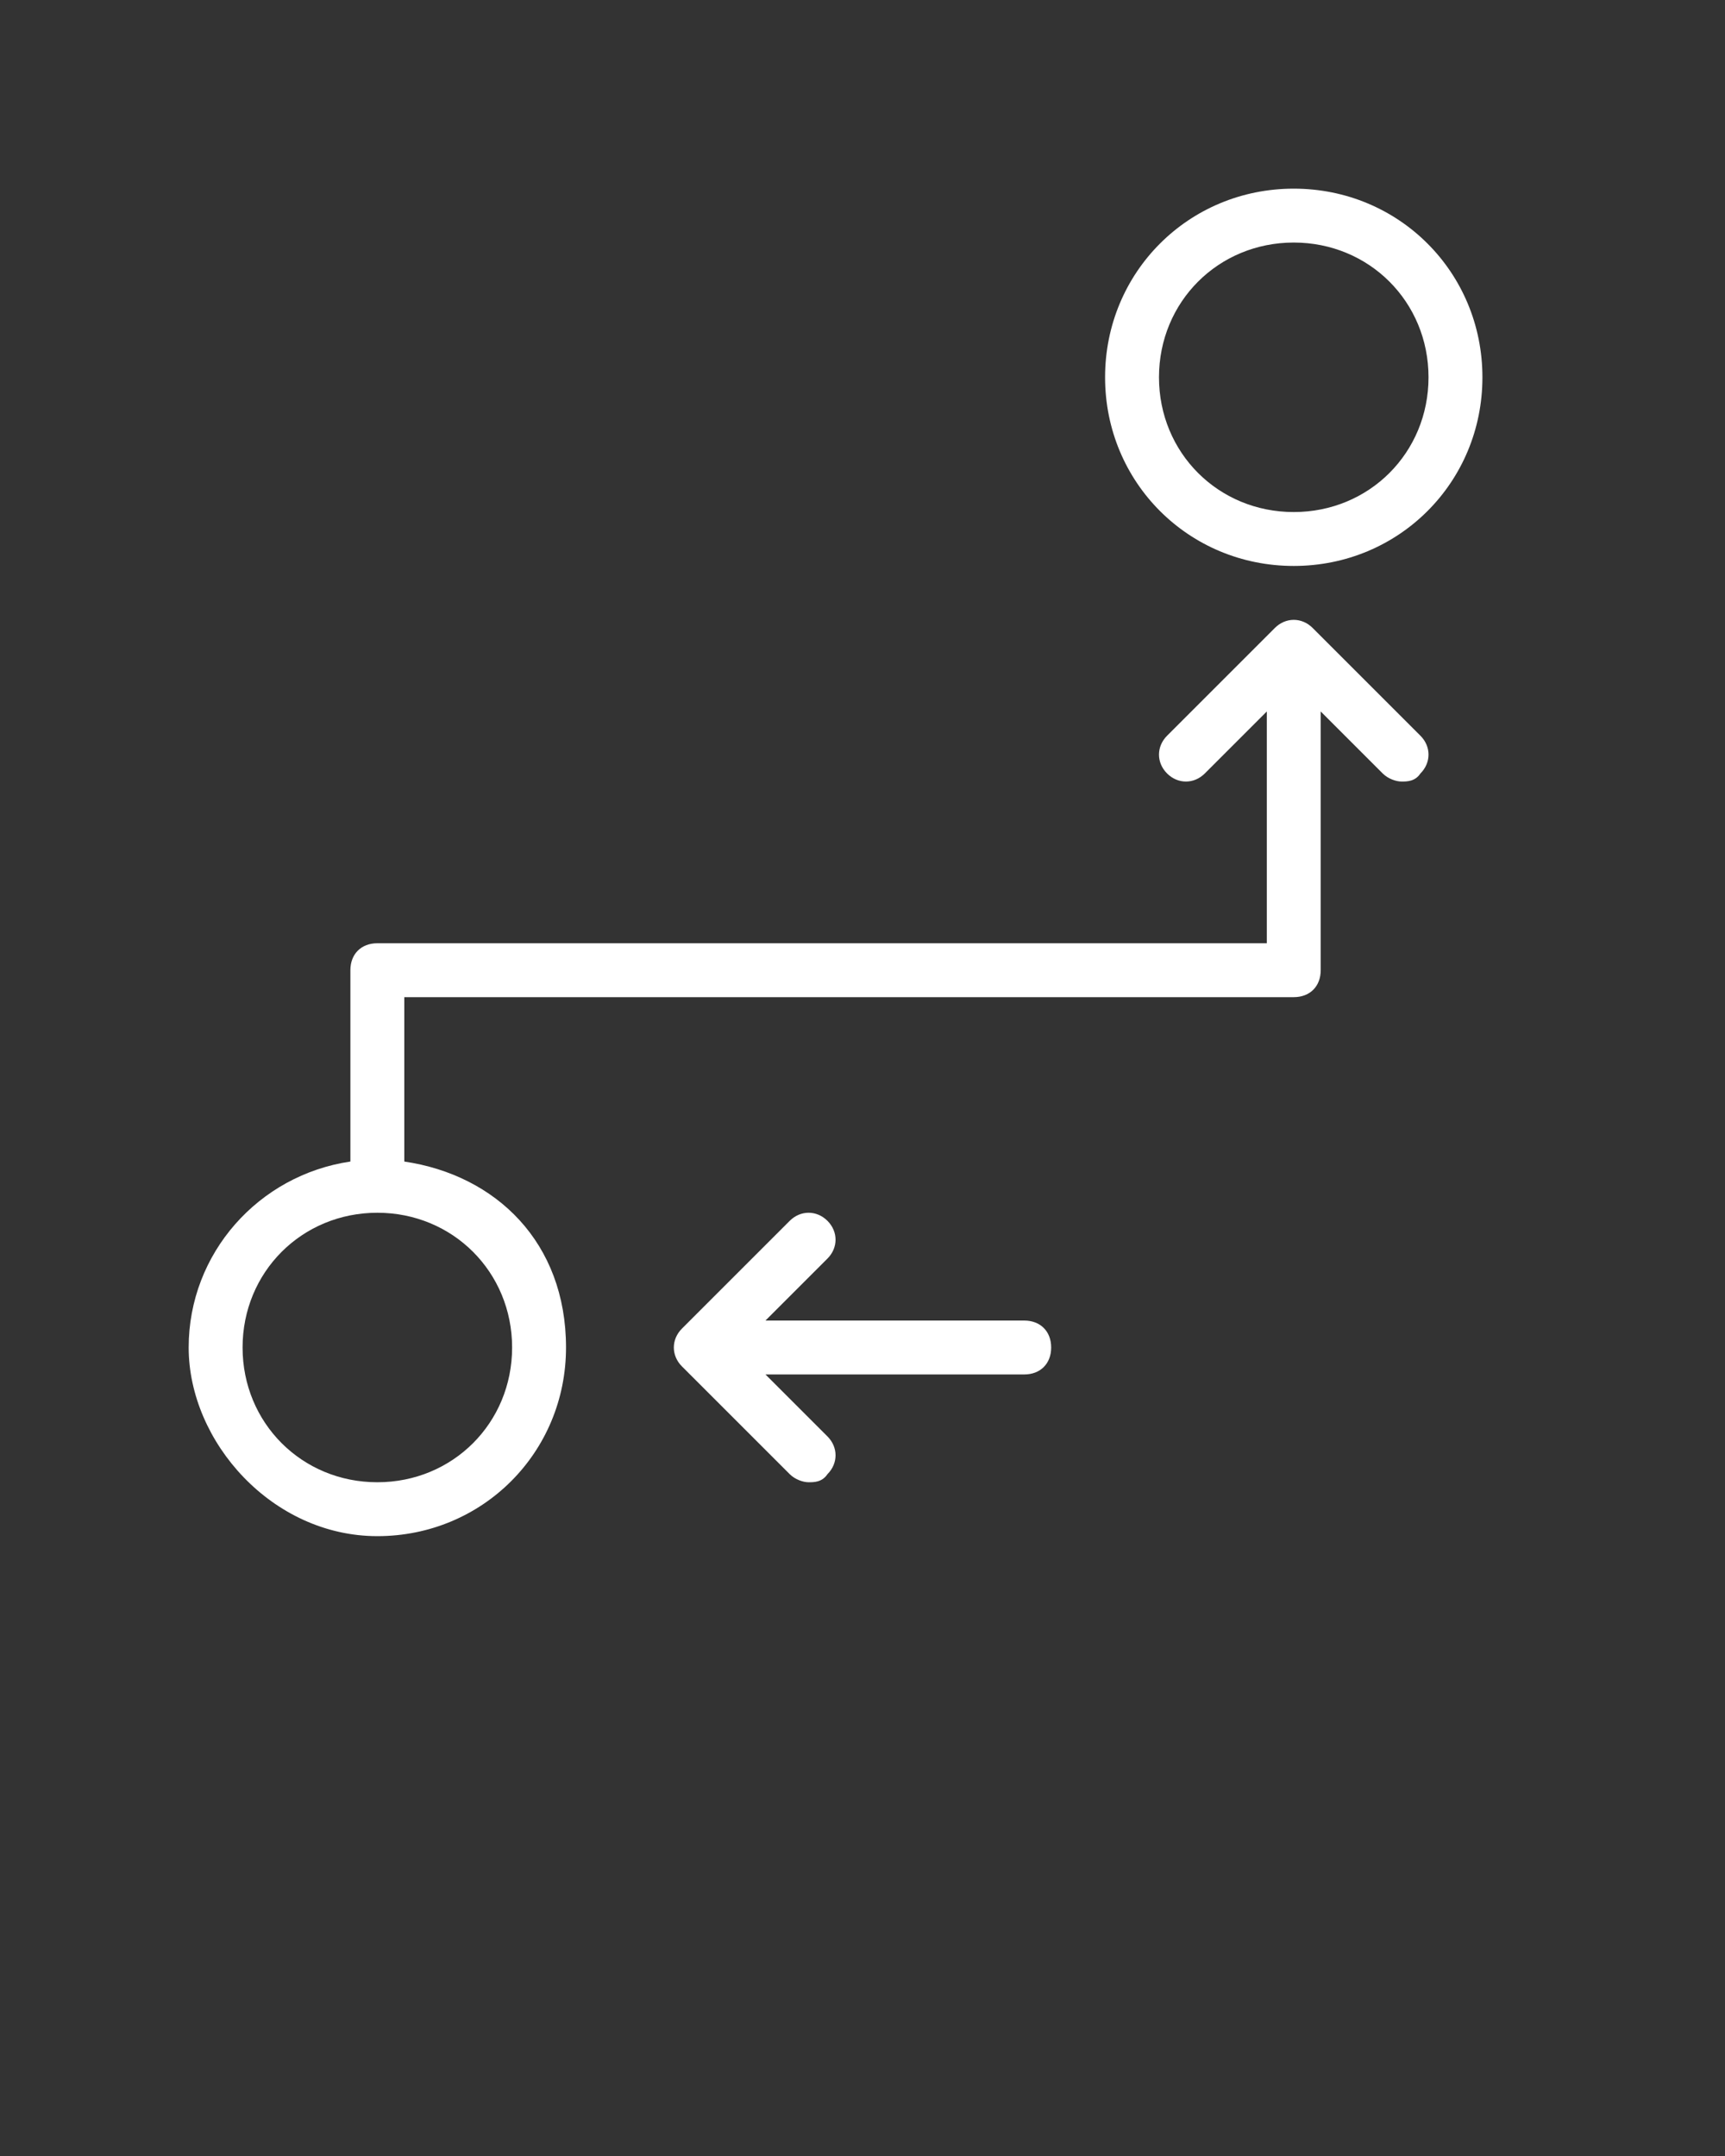
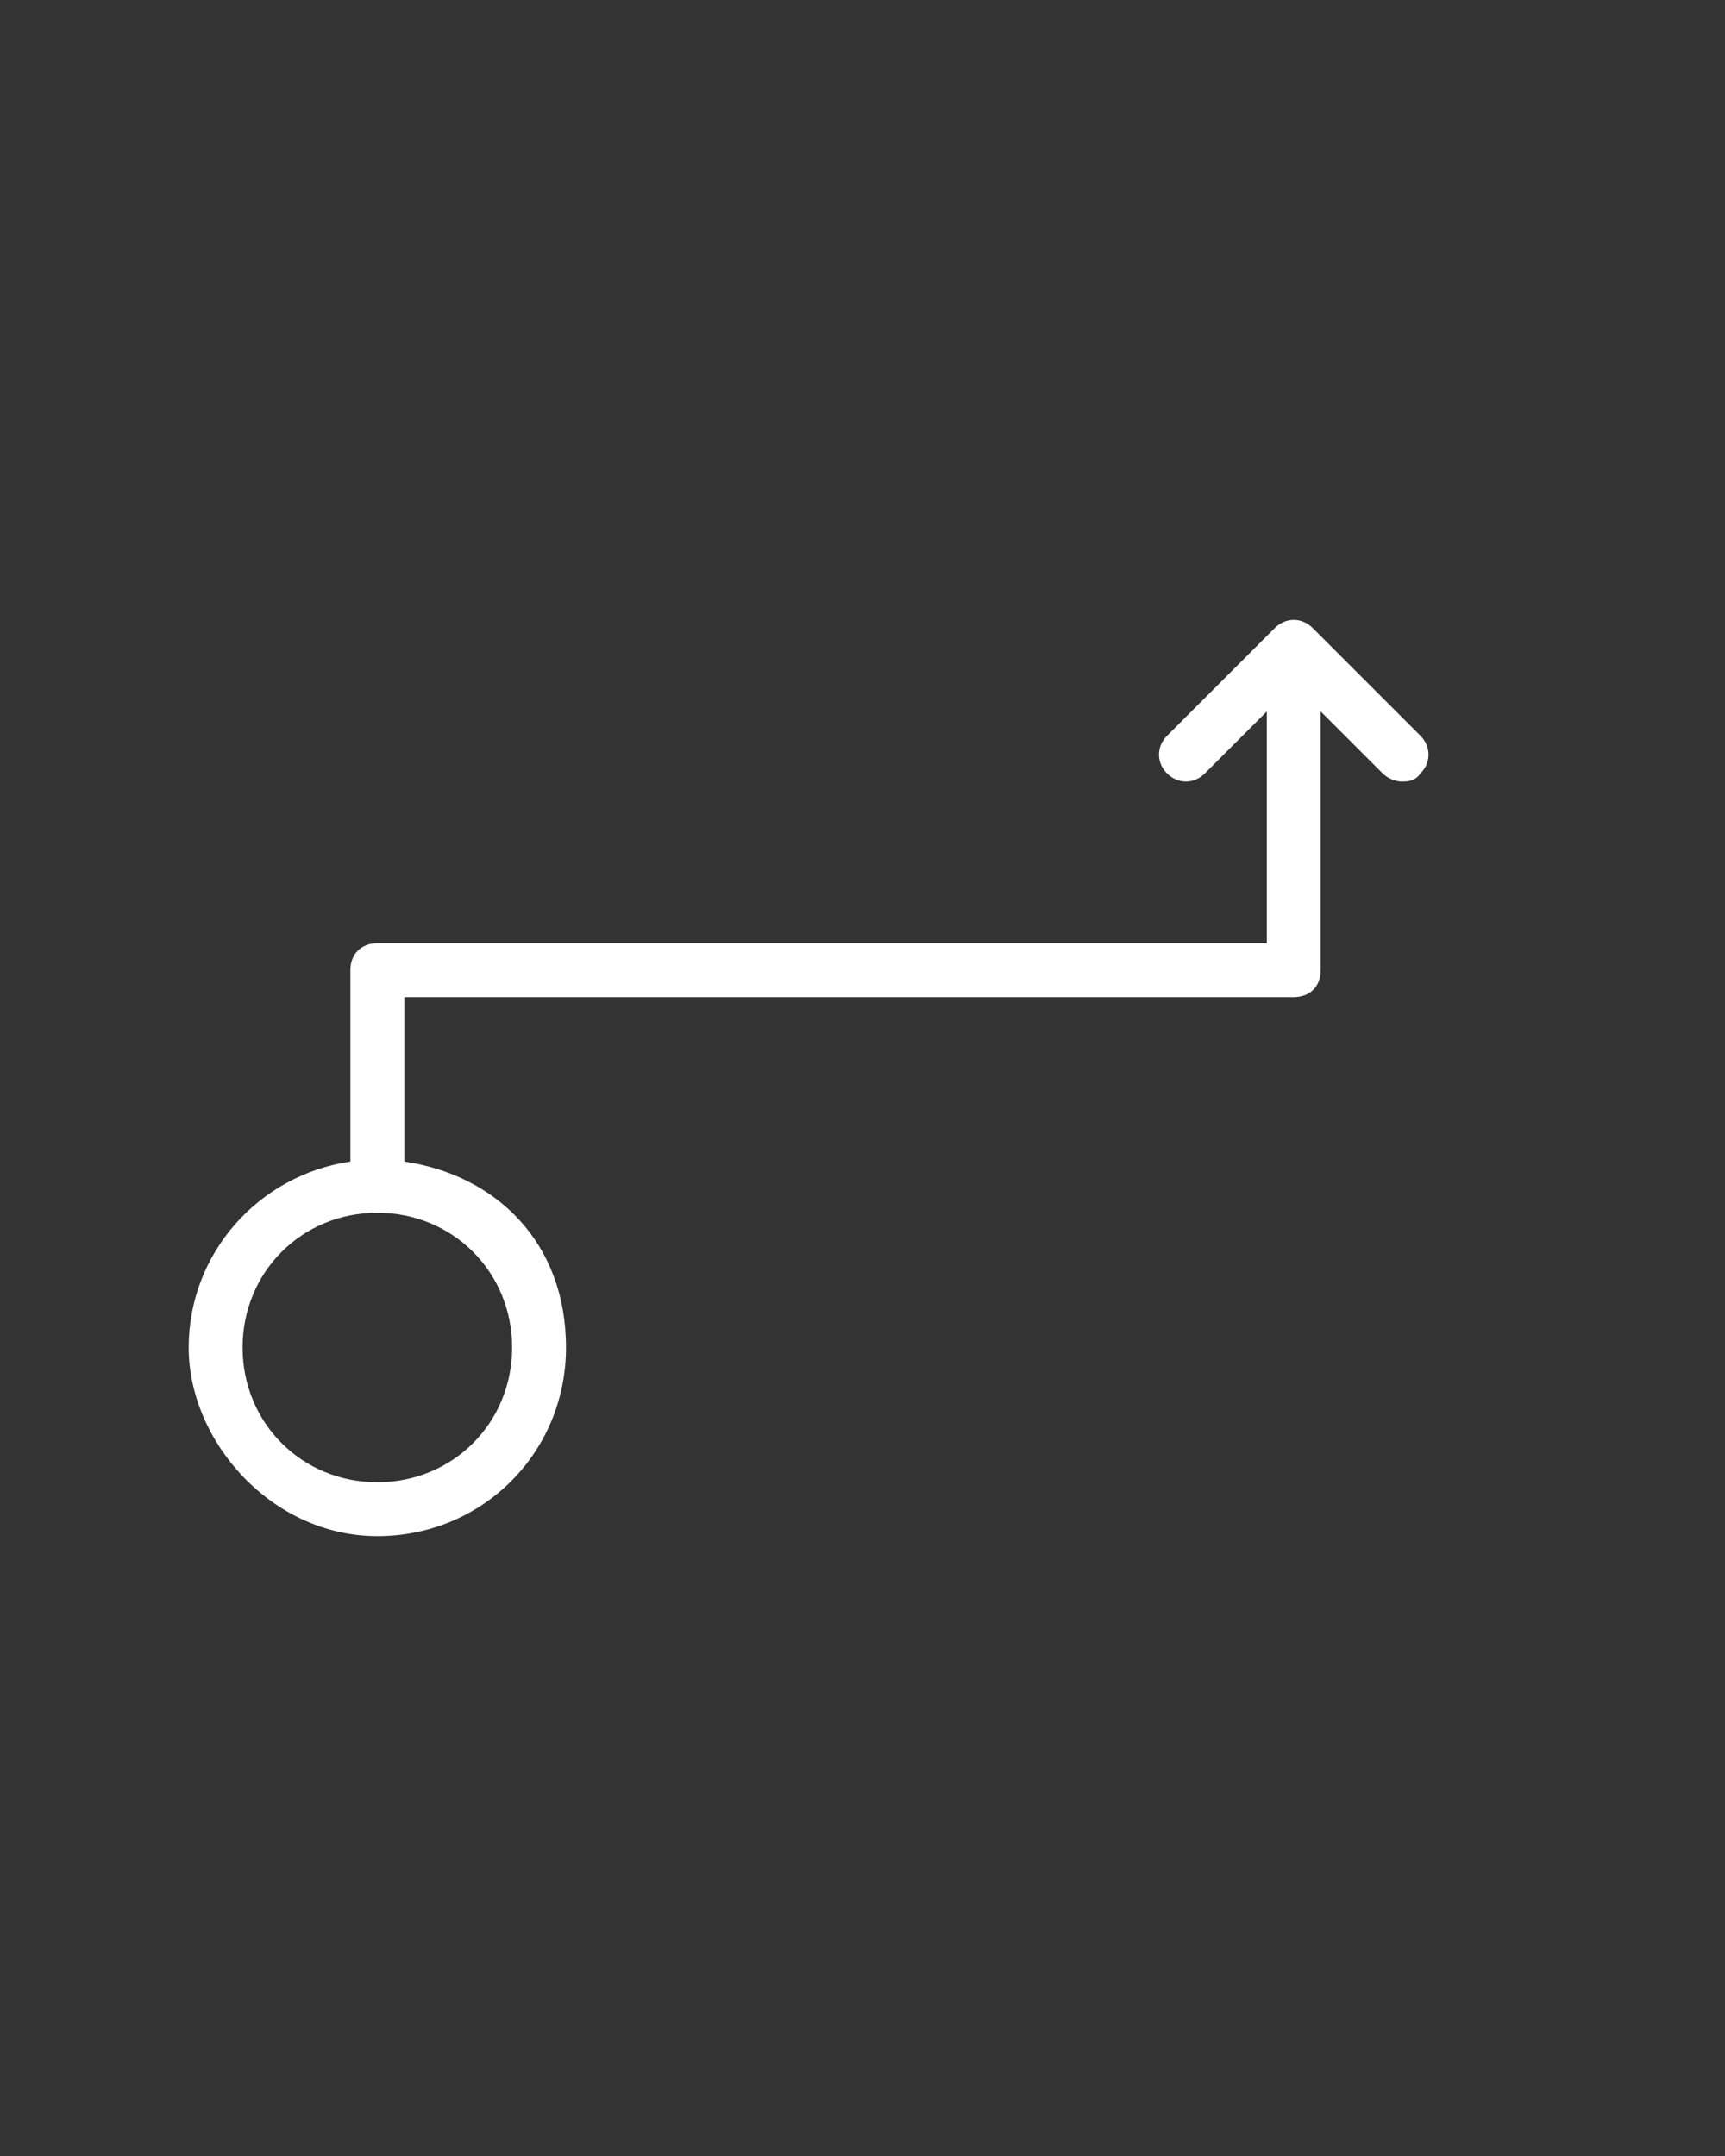
<svg xmlns="http://www.w3.org/2000/svg" id="Capa_1" version="1.1" viewBox="0 0 64 80">
  <rect x="0" y="0" width="64" height="80" fill="#333333" stroke="none" />
  <defs>
    <style>
      .st0 {
        fill: #fff;
      }
    </style>
  </defs>
-   <path class="st0" d="M48,21c3.9,0,7-3.1,7-7s-3.1-7-7-7-7,3.1-7,7,3.1,7,7,7ZM48,9c2.8,0,5,2.2,5,5s-2.2,5-5,5-5-2.2-5-5,2.2-5,5-5Z" />
  <path class="st0" d="M48.7,23.3c-.4-.4-1-.4-1.4,0l-4,4c-.4.4-.4,1,0,1.4s1,.4,1.4,0l2.3-2.3v8.6H14c-.6,0-1,.4-1,1v7.1c-3.4.5-6,3.4-6,6.9s3.1,7,7,7,7-3.1,7-7-2.6-6.4-6-6.9v-6.1h33c.6,0,1-.4,1-1v-9.6l2.3,2.3c.2.2.5.3.7.3s.5,0,.7-.3c.4-.4.4-1,0-1.4l-4-4ZM19,50c0,2.8-2.2,5-5,5s-5-2.2-5-5,2.2-5,5-5,5,2.2,5,5Z" />
-   <path class="st0" d="M38,49h-9.6l2.3-2.3c.4-.4.4-1,0-1.4s-1-.4-1.4,0l-4,4c-.4.4-.4,1,0,1.4l4,4c.2.2.5.3.7.3s.5,0,.7-.3c.4-.4.4-1,0-1.4l-2.3-2.3h9.6c.6,0,1-.4,1-1s-.4-1-1-1Z" />
</svg>